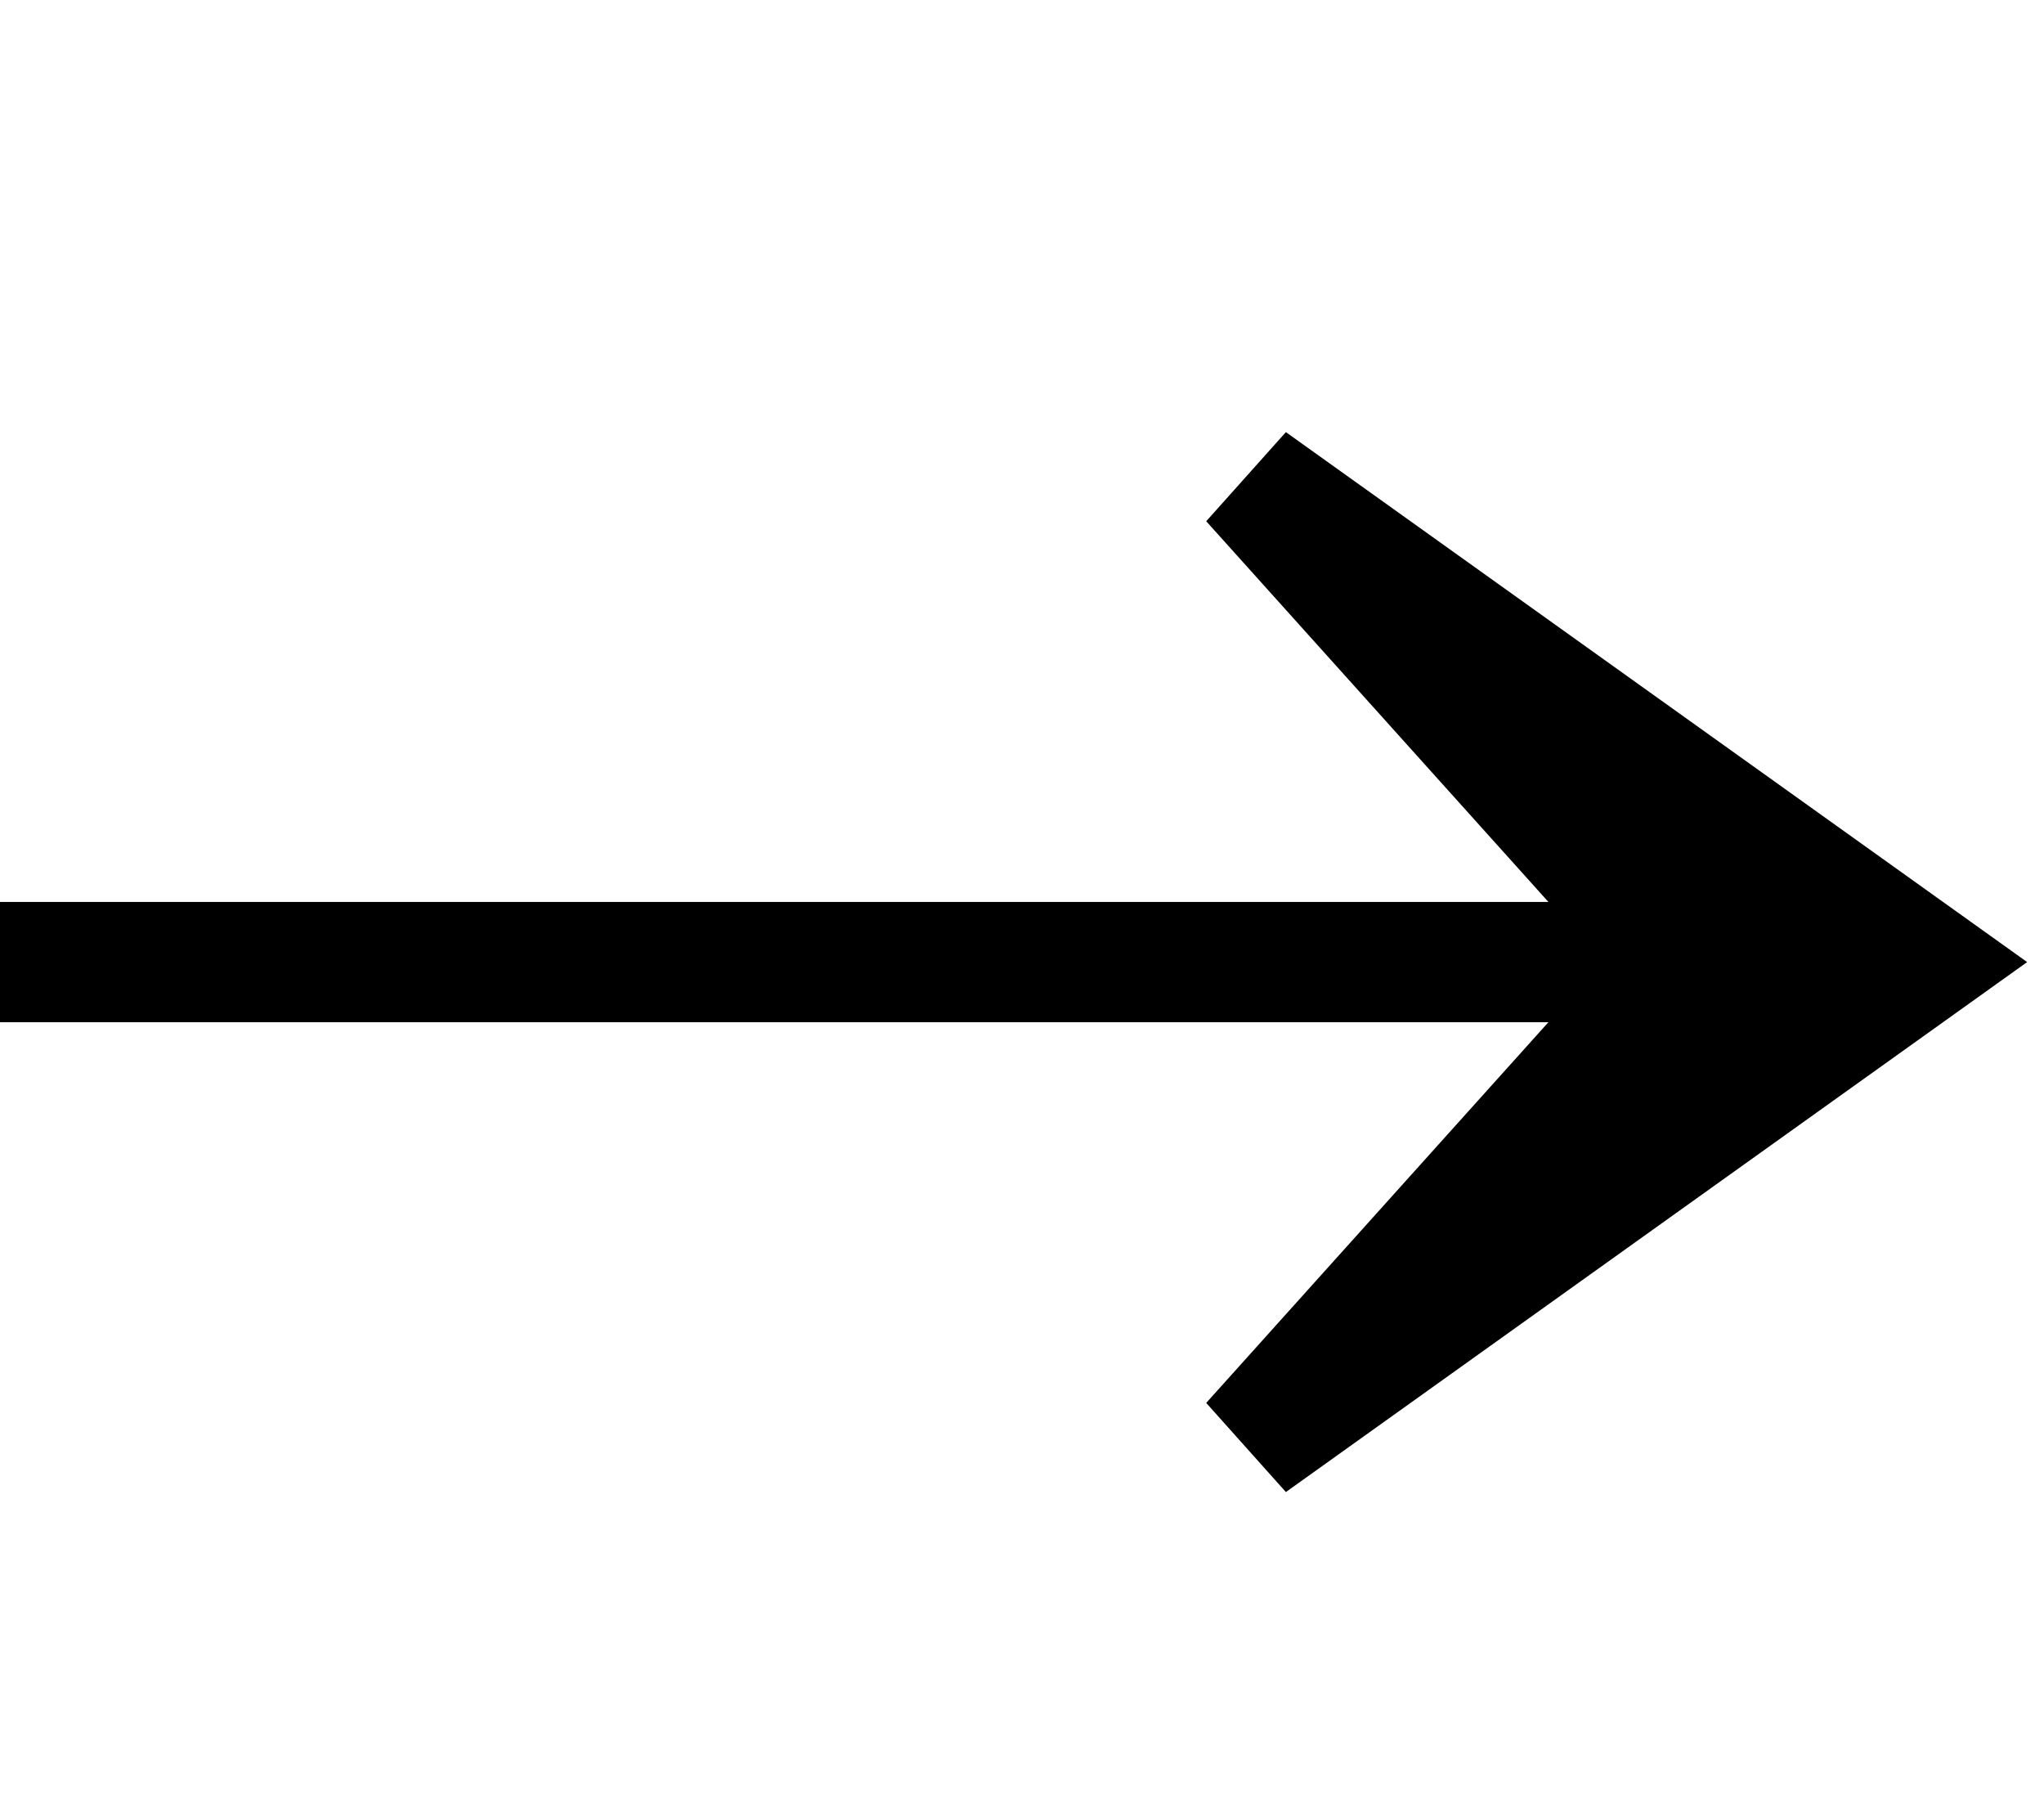
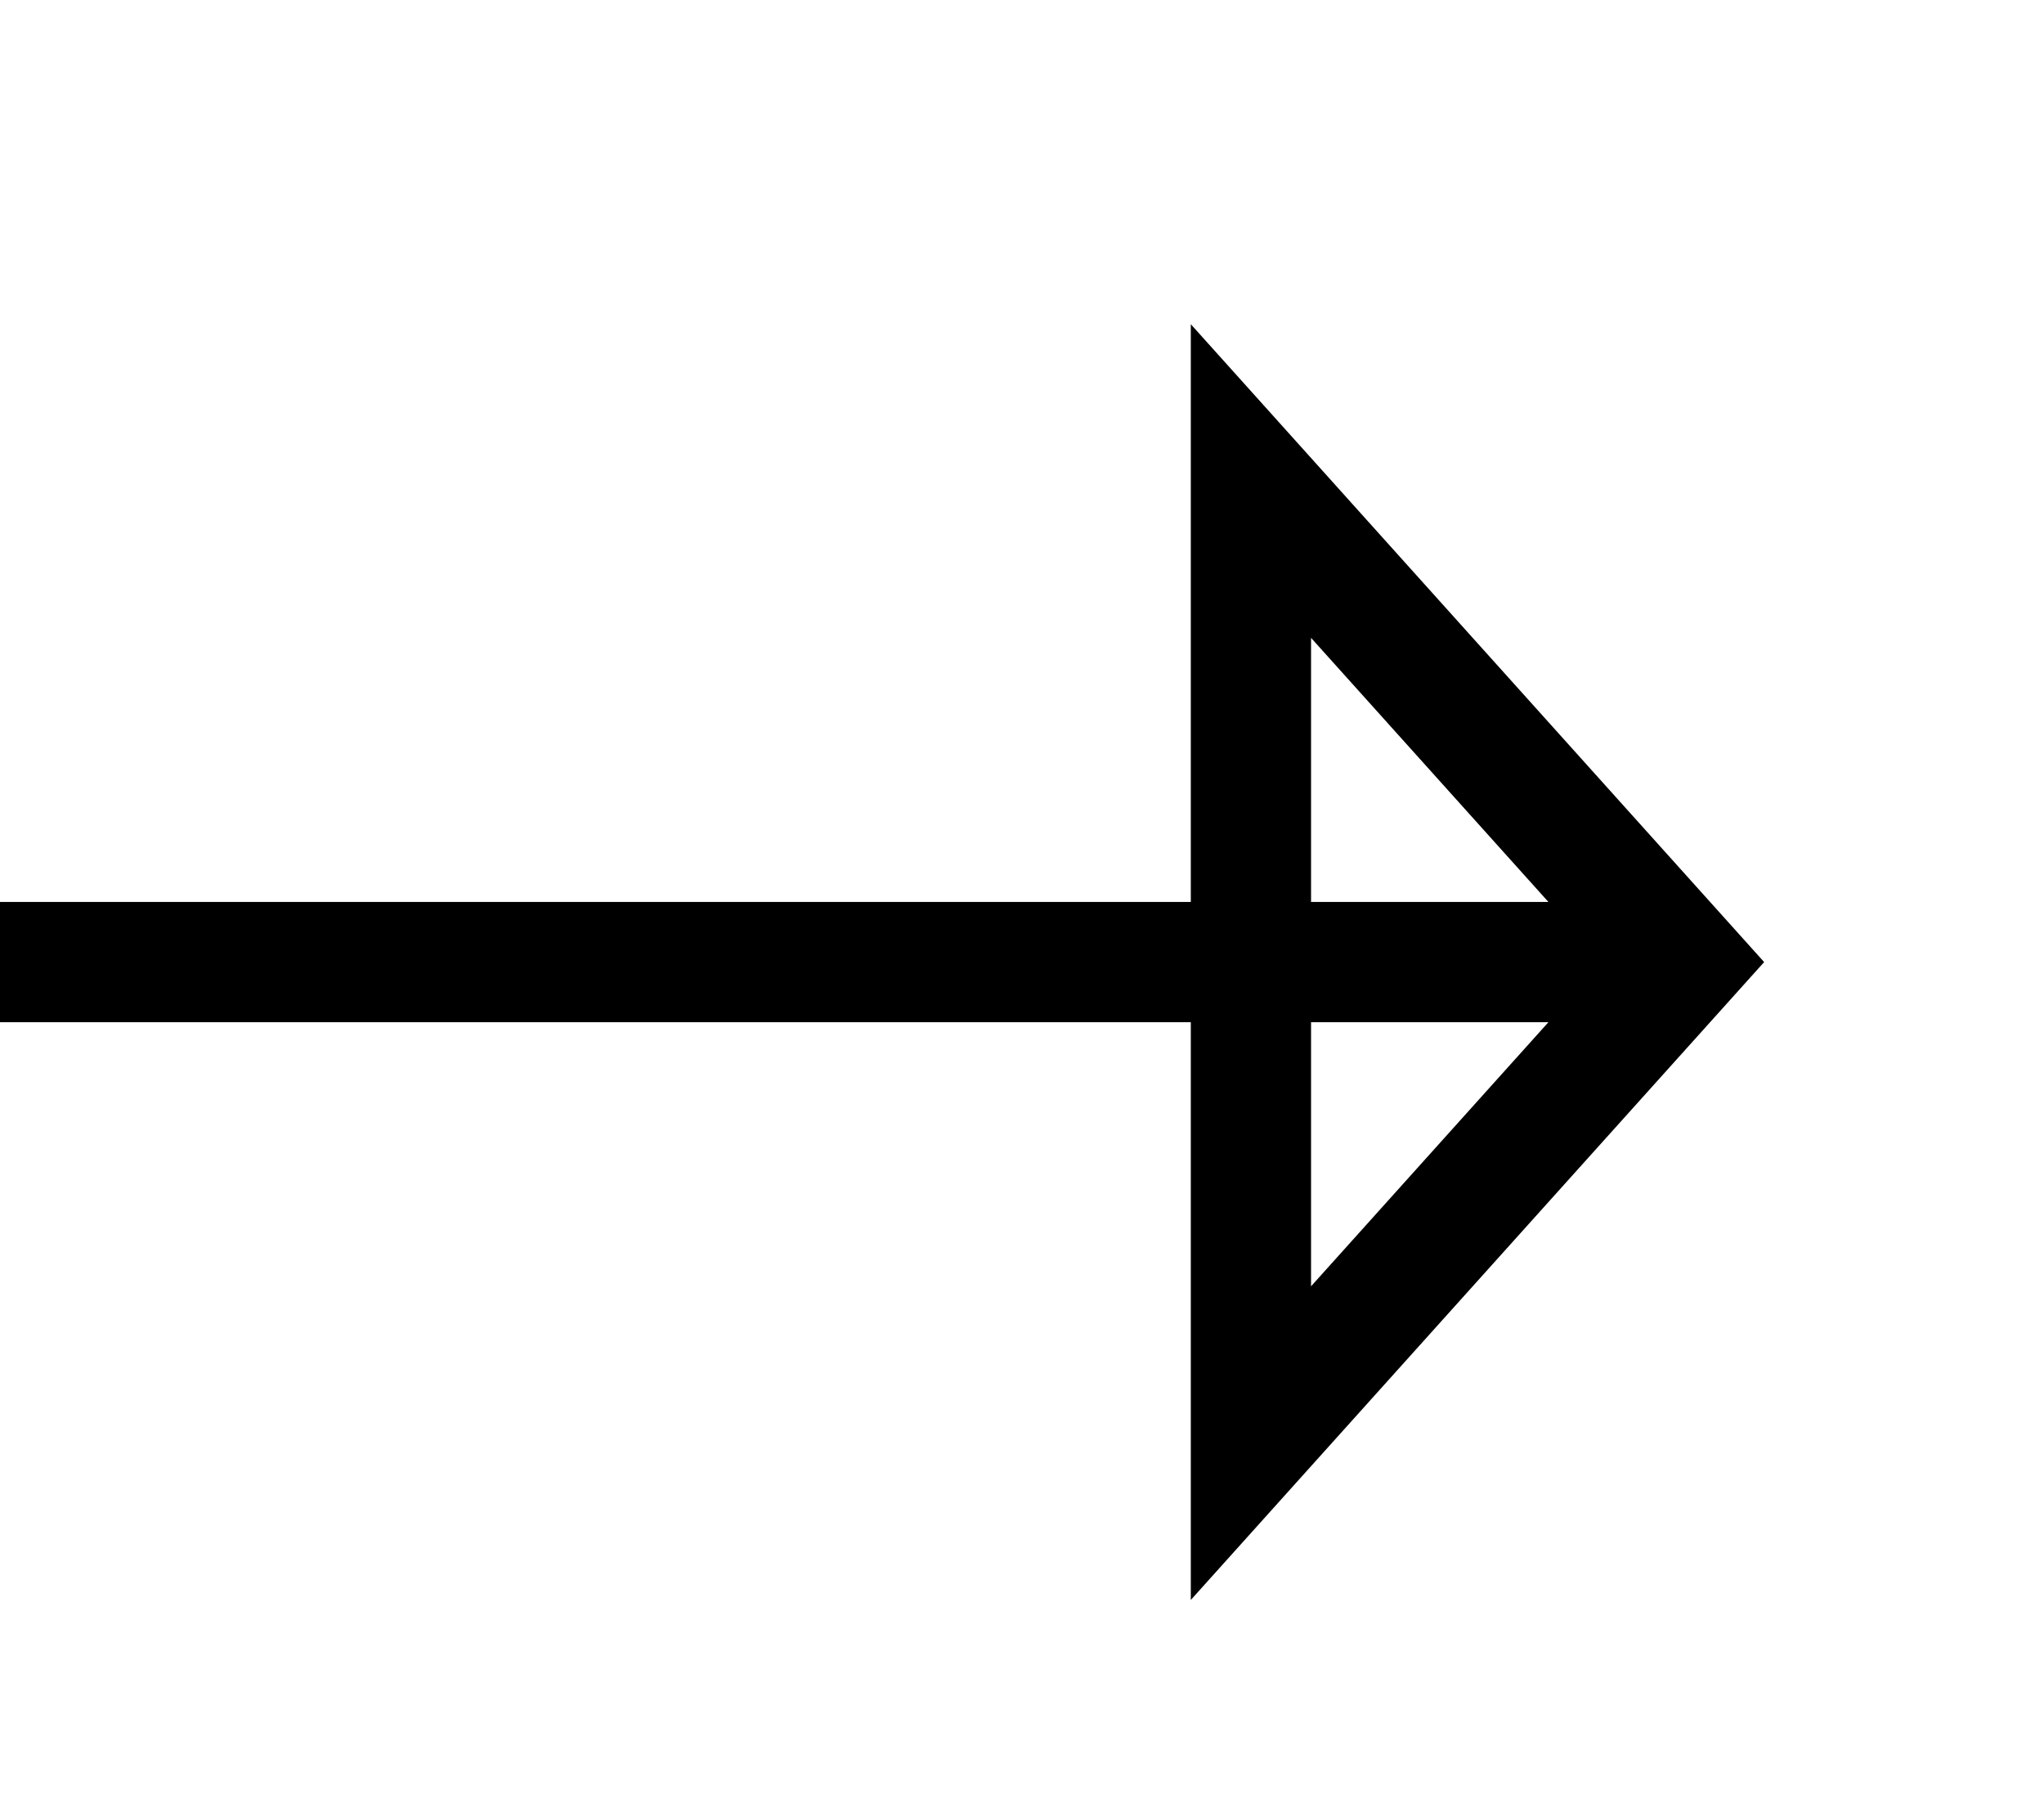
<svg xmlns="http://www.w3.org/2000/svg" width="17" height="15" viewBox="0 0 17 15" fill="none">
-   <path d="M10.404 4L14 8L10.404 12L16 8L10.404 4Z" fill="black" />
-   <path d="M0 8H14M14 8L10.404 4L16 8L10.404 12L14 8Z" stroke="black" />
+   <path d="M0 8H14M14 8L10.404 4L10.404 12L14 8Z" stroke="black" />
</svg>